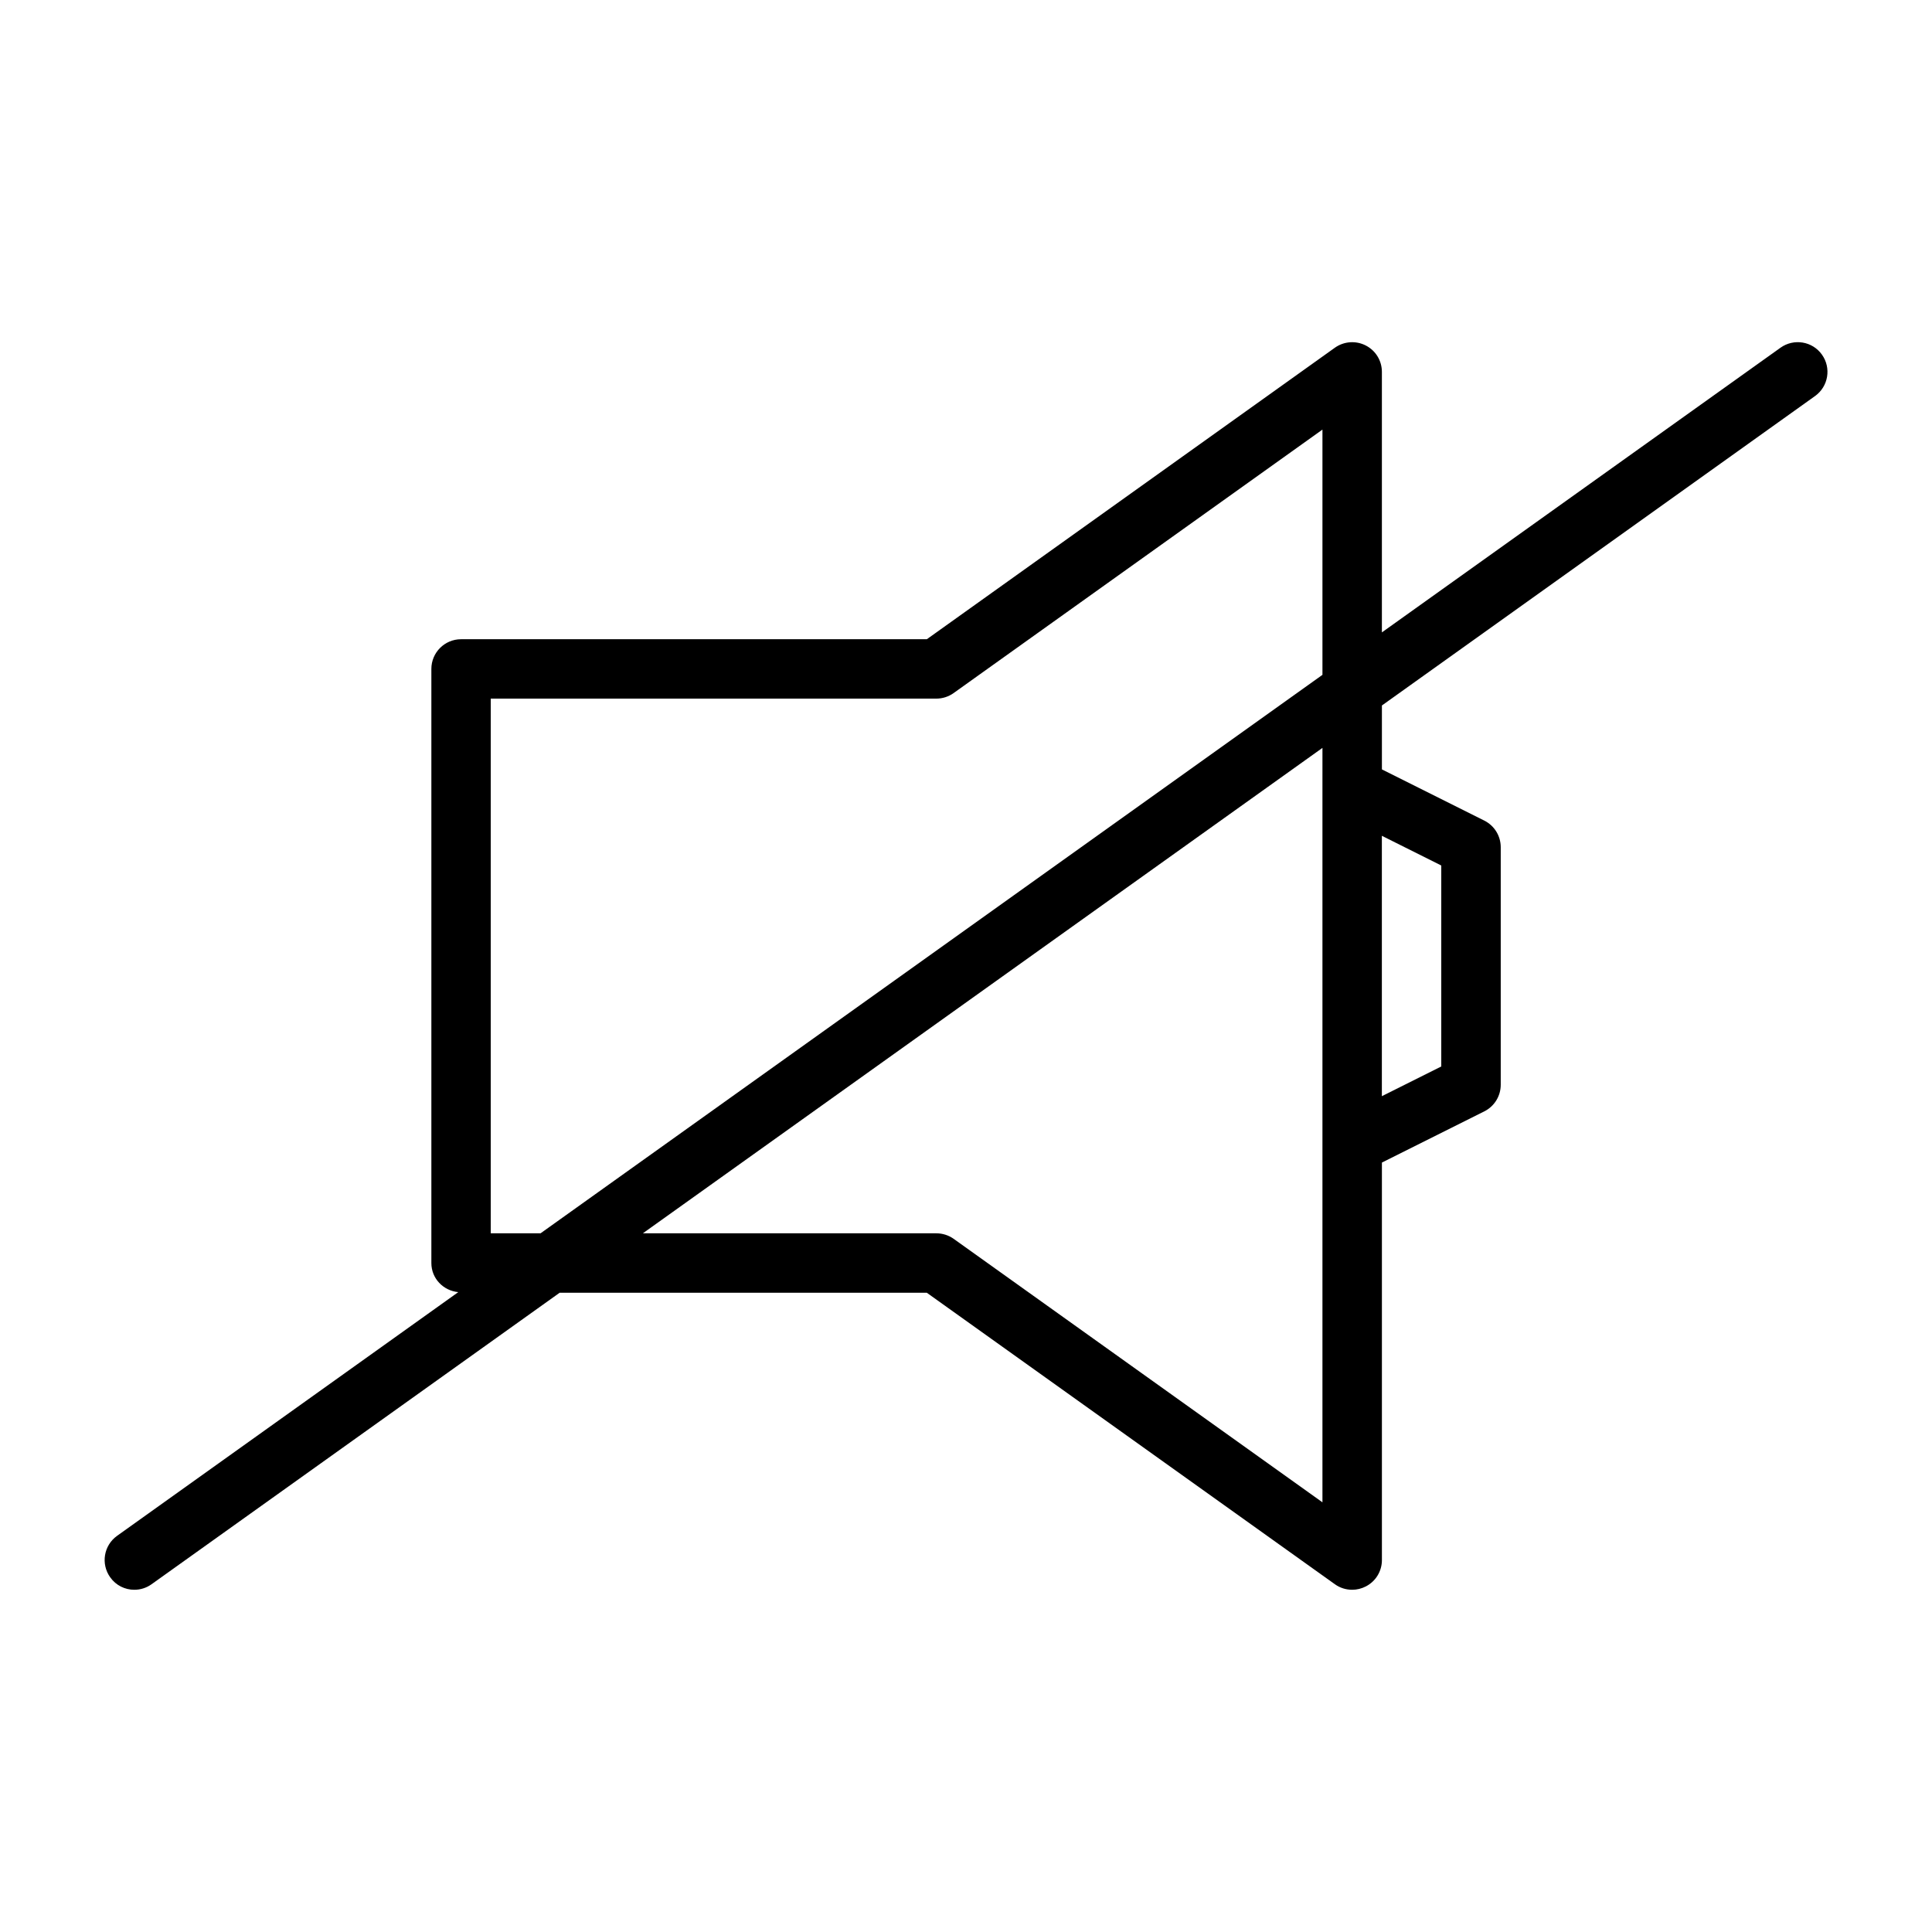
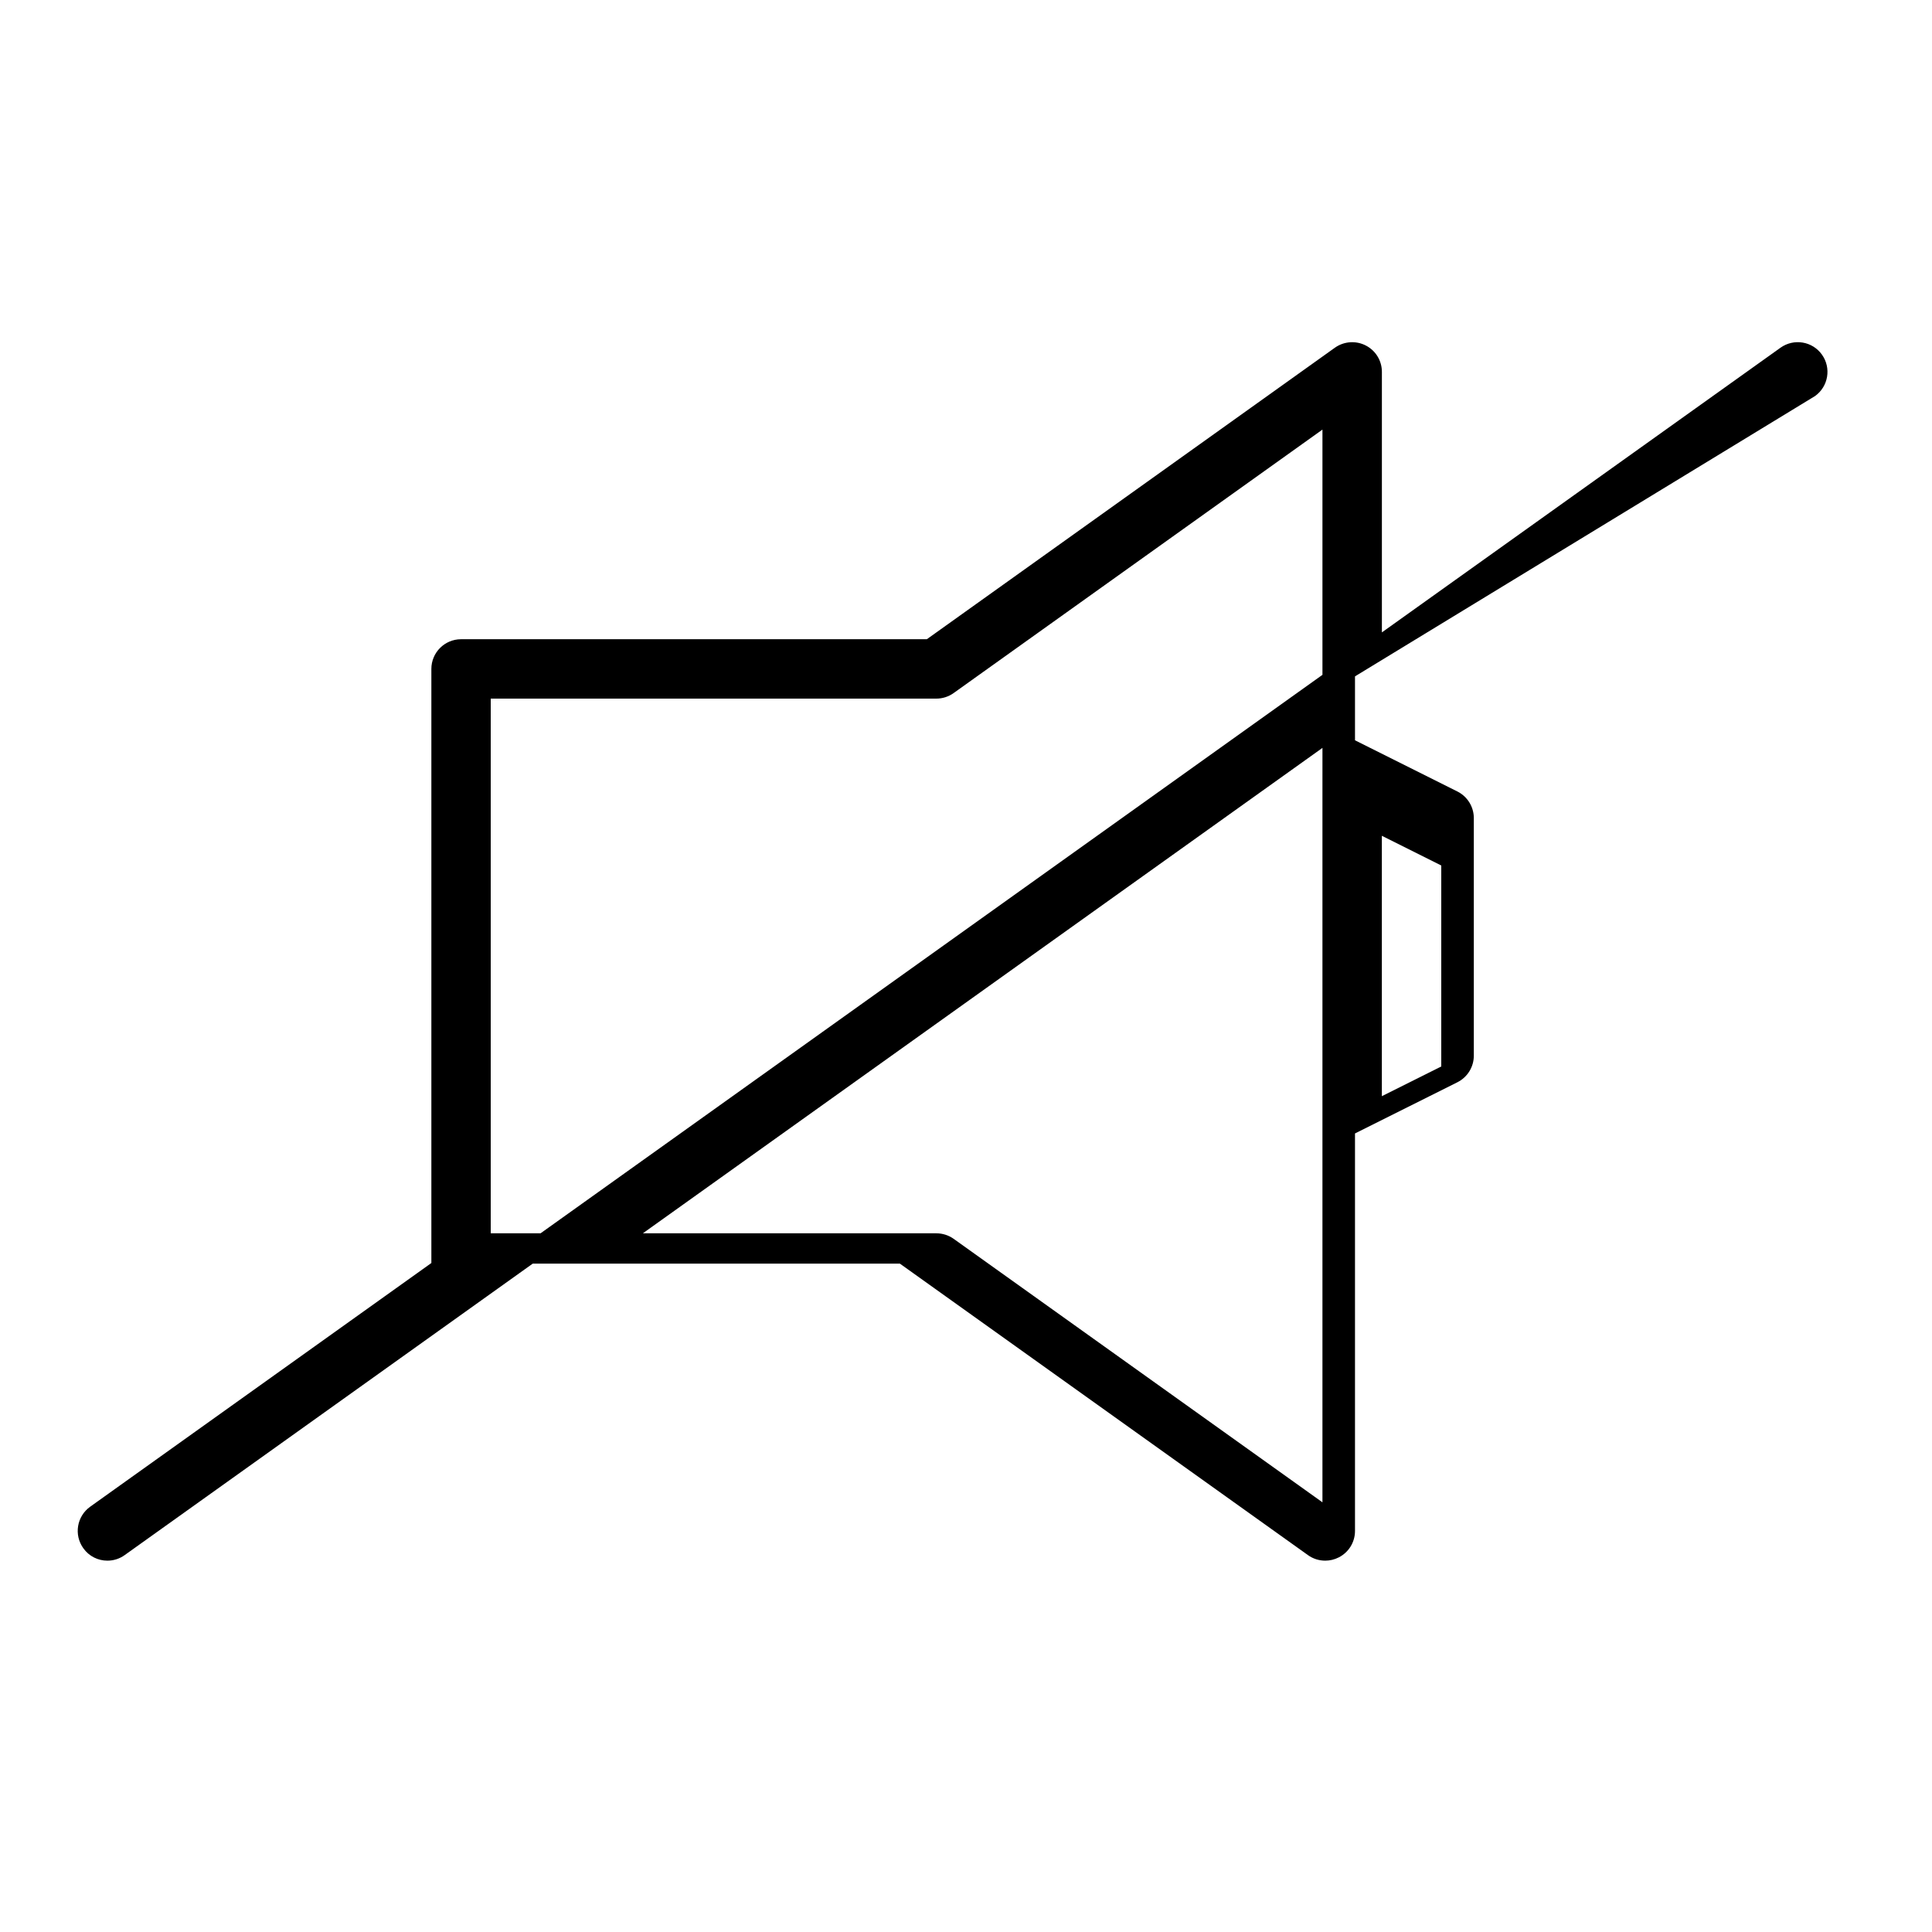
<svg xmlns="http://www.w3.org/2000/svg" fill="#000000" width="800px" height="800px" version="1.1" viewBox="144 144 512 512">
-   <path d="m625 248.96c3.543-2.535 4.359-7.445 1.828-10.988-2.519-3.543-7.445-4.344-10.973-1.828l-105.64 75.445v-69.035c0-2.961-1.637-5.637-4.266-6.992-2.629-1.355-5.793-1.117-8.188 0.582l-108.14 77.258h-123.43c-4.348 0-7.875 3.527-7.875 7.871v157.44c0 4.094 3.148 7.336 7.133 7.715l-90.418 64.582c-3.543 2.535-4.359 7.445-1.828 10.988 1.531 2.172 3.938 3.309 6.394 3.309 1.59 0 3.18-0.473 4.566-1.465l108.16-77.258h97.281l108.16 77.258c1.355 0.977 2.961 1.465 4.582 1.465 1.227 0 2.473-0.301 3.606-0.883 2.633-1.355 4.269-4.031 4.269-6.992v-105.34l27.145-13.57c2.66-1.336 4.344-4.062 4.344-7.035v-62.977c0-2.977-1.684-5.699-4.344-7.039l-27.145-13.57v-16.941zm-350.95 221.88v-141.7h118.08c1.637 0 3.242-0.504 4.582-1.465l97.75-69.828v64.992l-207.21 148zm251.9-97.473v53.262l-15.742 7.871v-69.008zm-31.488-20.609v189.37l-97.754-69.84c-1.336-0.945-2.941-1.449-4.582-1.449h-77.762l180.1-128.64z" />
+   <path d="m625 248.96c3.543-2.535 4.359-7.445 1.828-10.988-2.519-3.543-7.445-4.344-10.973-1.828l-105.64 75.445v-69.035c0-2.961-1.637-5.637-4.266-6.992-2.629-1.355-5.793-1.117-8.188 0.582l-108.14 77.258h-123.43c-4.348 0-7.875 3.527-7.875 7.871v157.44l-90.418 64.582c-3.543 2.535-4.359 7.445-1.828 10.988 1.531 2.172 3.938 3.309 6.394 3.309 1.59 0 3.18-0.473 4.566-1.465l108.16-77.258h97.281l108.16 77.258c1.355 0.977 2.961 1.465 4.582 1.465 1.227 0 2.473-0.301 3.606-0.883 2.633-1.355 4.269-4.031 4.269-6.992v-105.34l27.145-13.57c2.66-1.336 4.344-4.062 4.344-7.035v-62.977c0-2.977-1.684-5.699-4.344-7.039l-27.145-13.57v-16.941zm-350.95 221.88v-141.7h118.08c1.637 0 3.242-0.504 4.582-1.465l97.75-69.828v64.992l-207.21 148zm251.9-97.473v53.262l-15.742 7.871v-69.008zm-31.488-20.609v189.37l-97.754-69.84c-1.336-0.945-2.941-1.449-4.582-1.449h-77.762l180.1-128.64z" />
</svg>